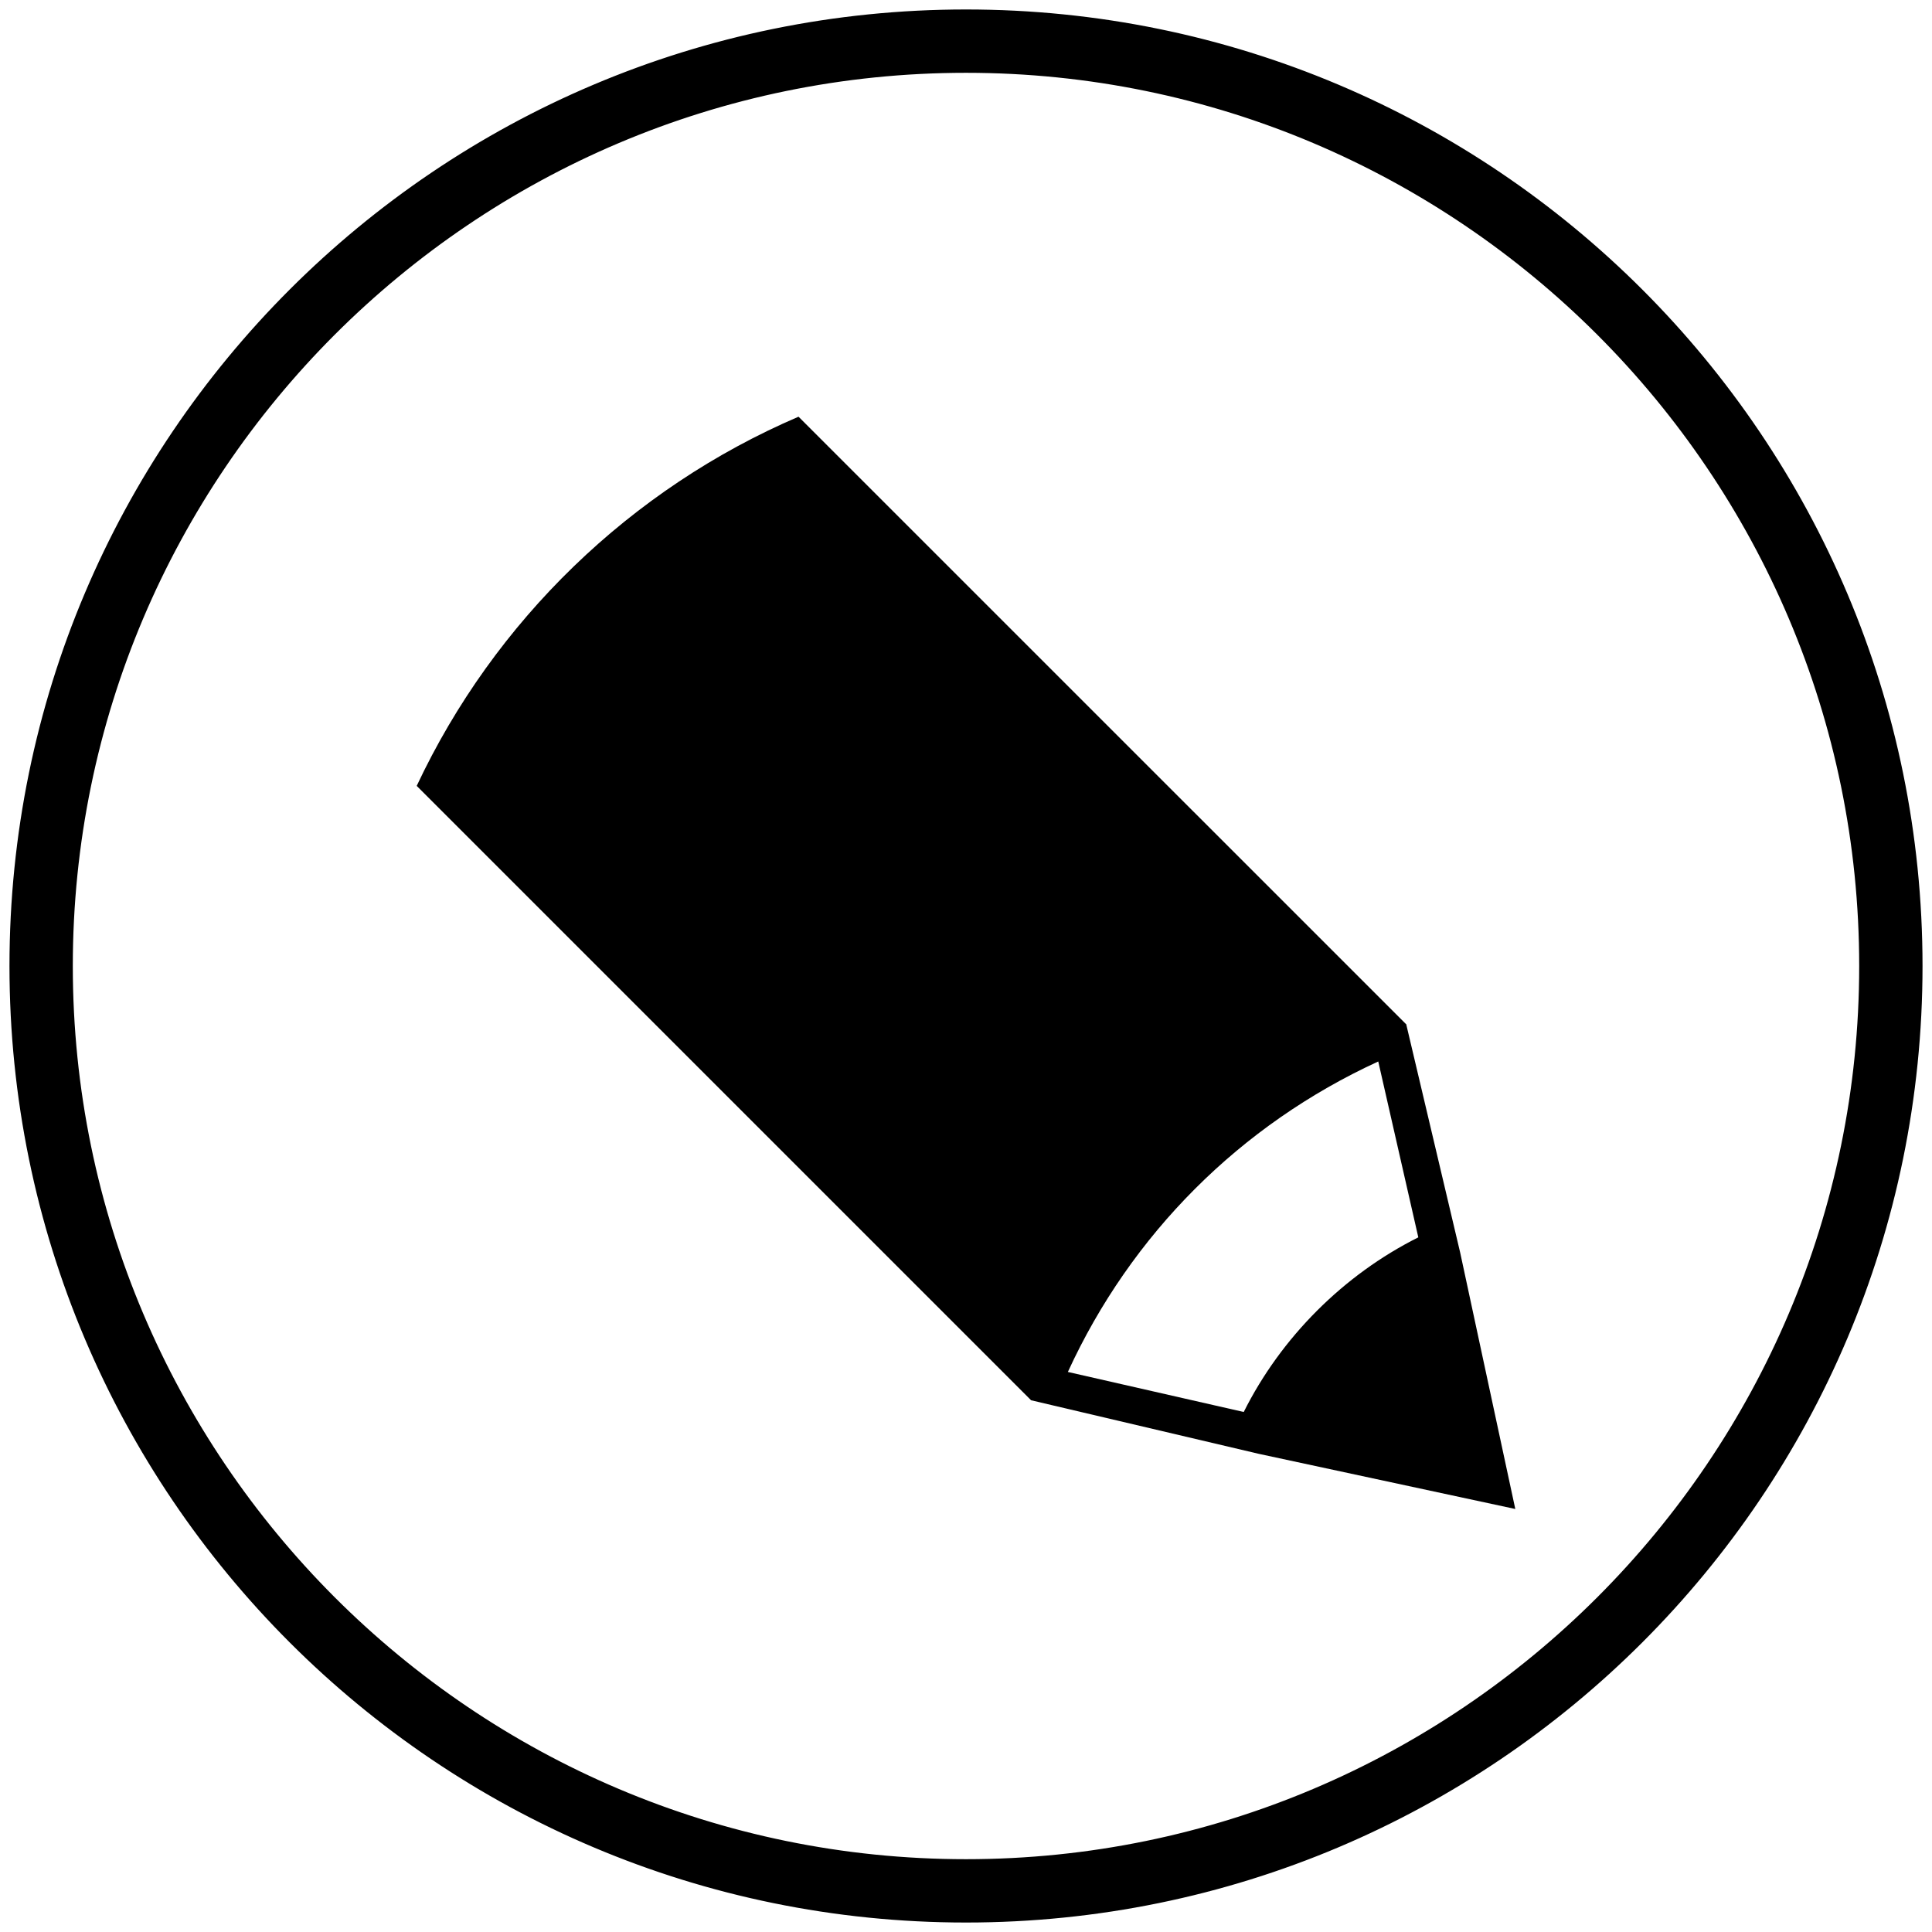
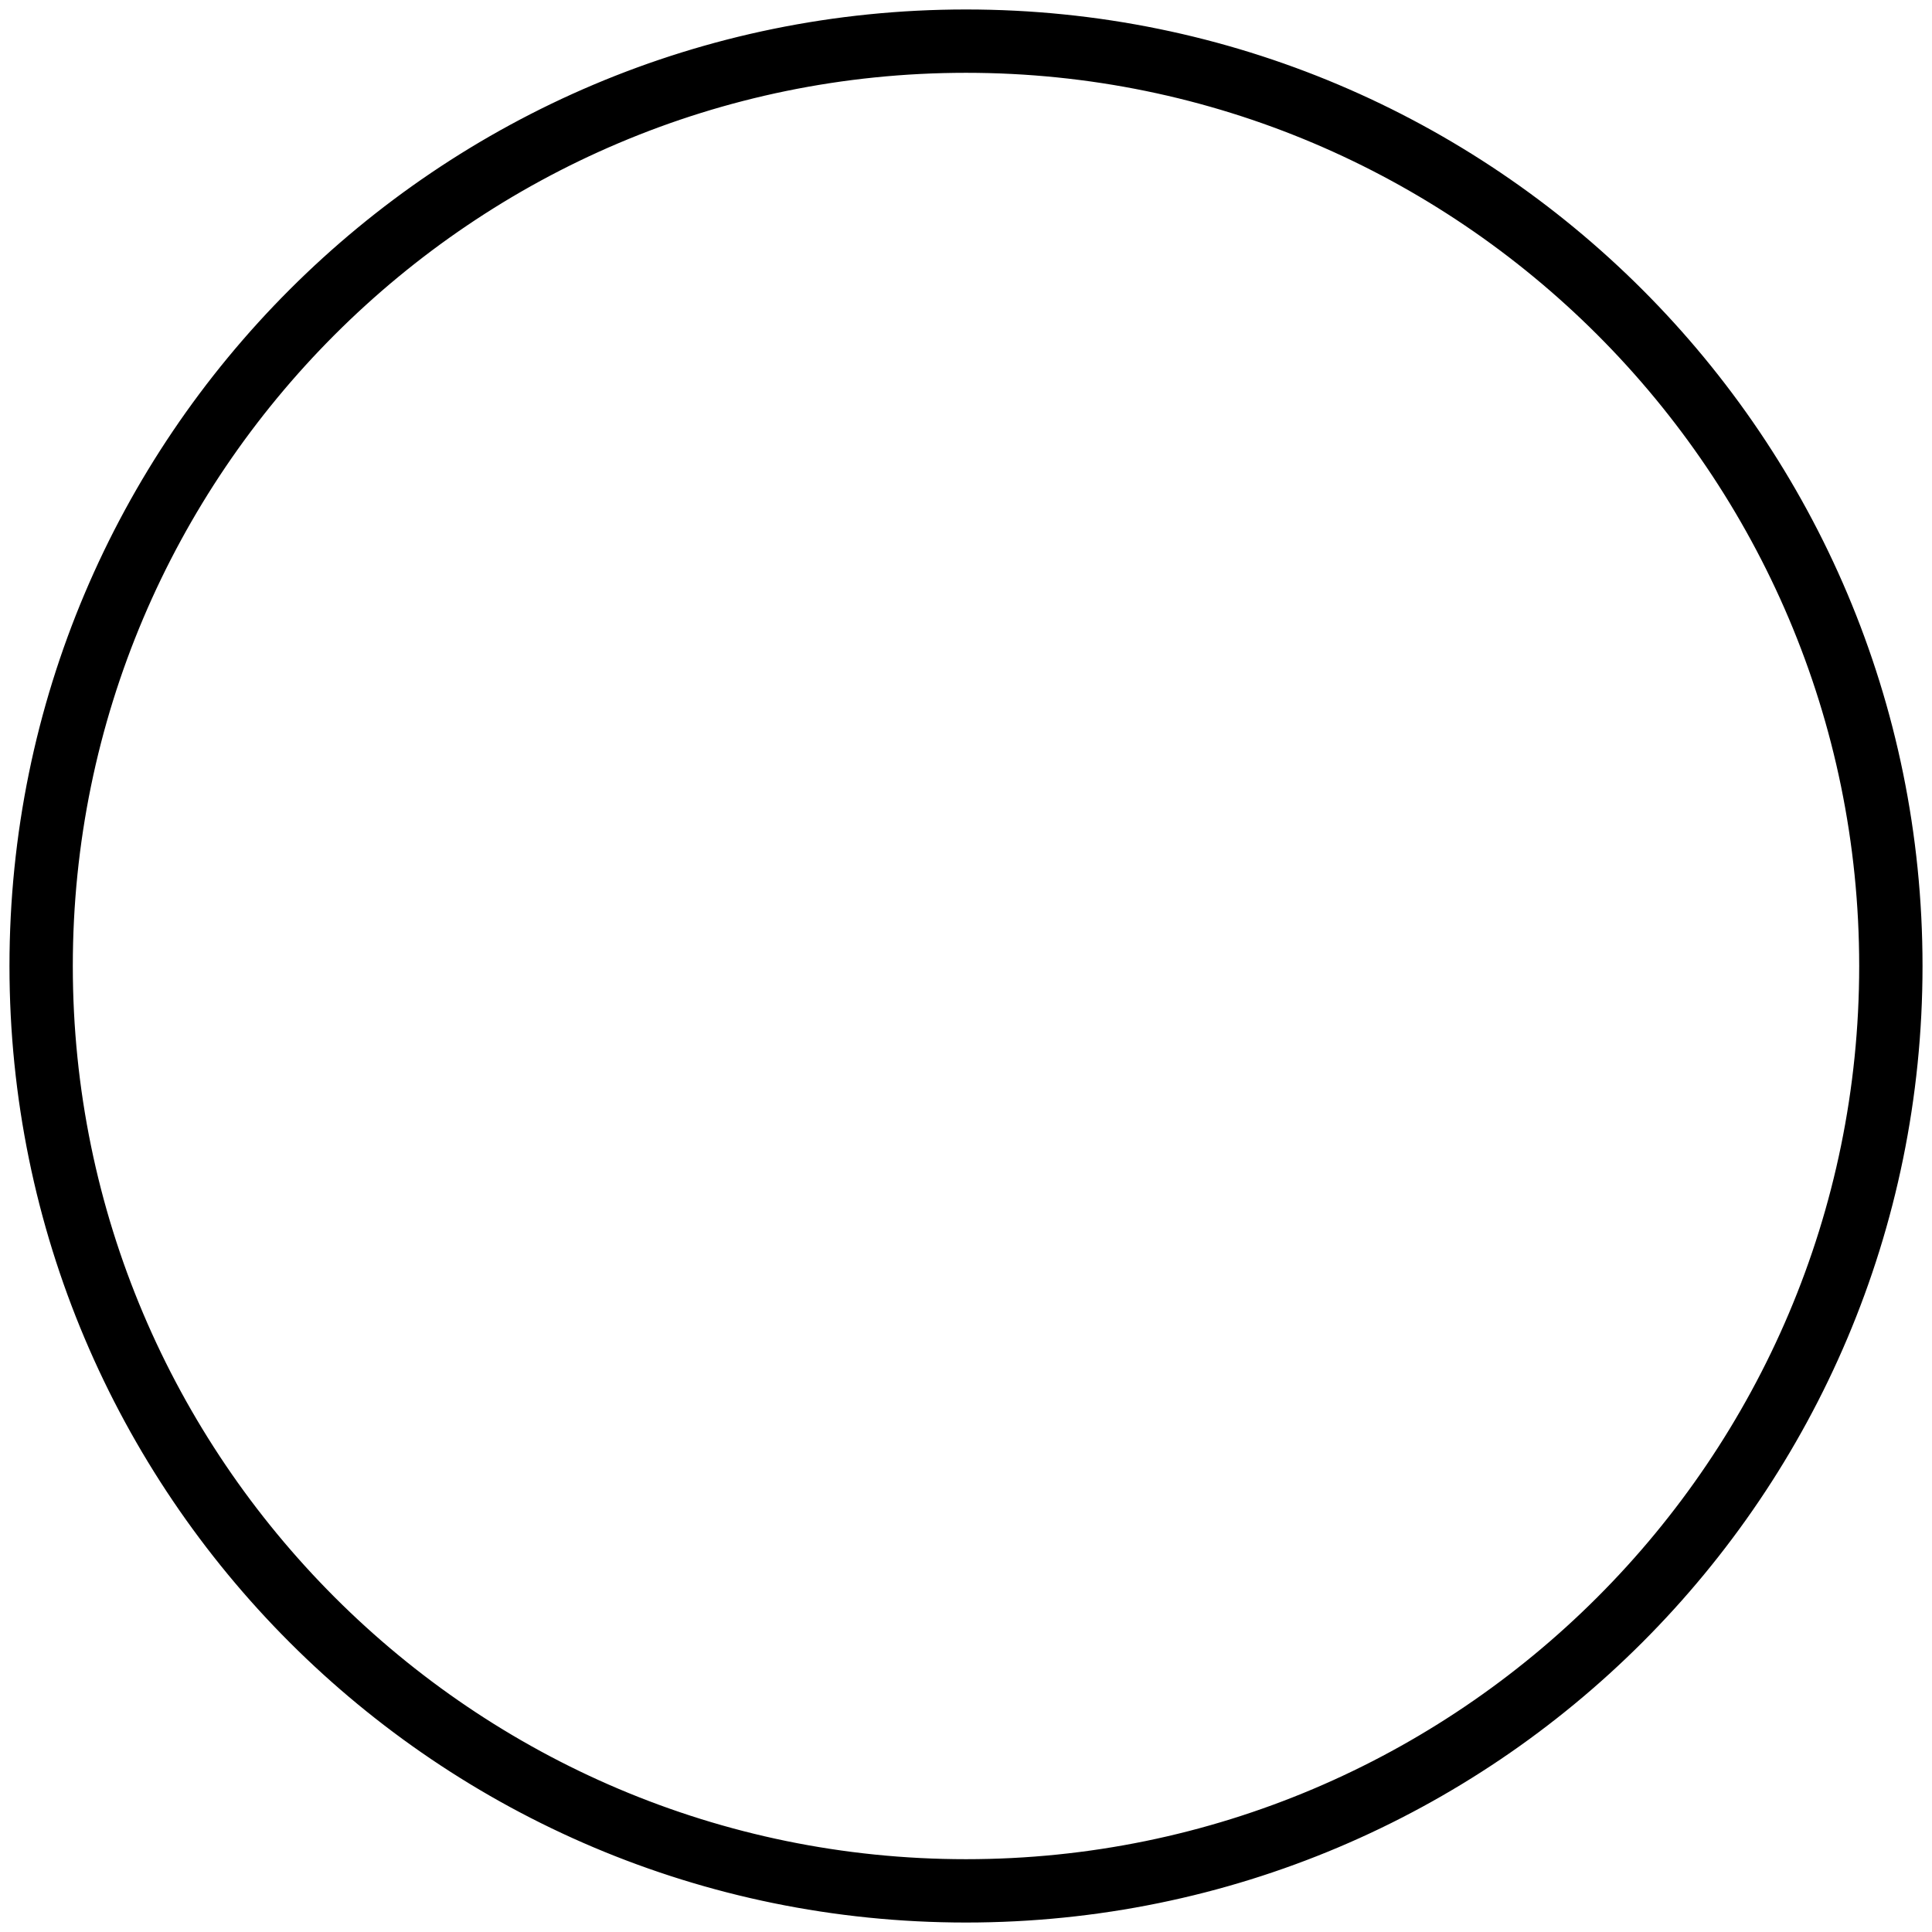
<svg xmlns="http://www.w3.org/2000/svg" width="102px" height="102px" viewBox="0 0 102 102" version="1.1">
  <title>facebook copy 4</title>
  <g id="Page-1" stroke="none" stroke-width="1" fill="none" fill-rule="evenodd">
    <g id="facebook-copy-4" transform="translate(1, 1)" fill="#000000" fill-rule="nonzero">
      <path d="M50,2.344 C76.278,2.344 97.656,23.722 97.656,50 C97.656,76.278 76.278,97.656 50,97.656 C23.722,97.656 2.344,76.278 2.344,50 C2.344,23.722 23.722,2.344 50,2.344 M50,0 C22.384,0 0,22.384 0,50 C0,77.612 22.384,100 50,100 C77.616,100 100,77.612 100,50 C100,22.384 77.616,0 50,0 Z" id="Shape" stroke="#000000" />
-       <path d="M65.457,75.755 L79,78.667 L76.088,65.121 L73.249,53.107 C73.261,53.102 73.246,53.084 73.246,53.084 L41.158,21 C32.288,24.807 25.098,31.778 21,40.491 L53.437,72.927 L65.457,75.755 L65.457,75.755 Z M71.765,55.041 L73.88,64.326 C69.94,66.298 66.634,69.604 64.663,73.546 L55.378,71.432 C58.718,64.152 64.485,58.385 71.765,55.041 L71.765,55.041 Z" id="Shape" />
    </g>
  </g>
</svg>